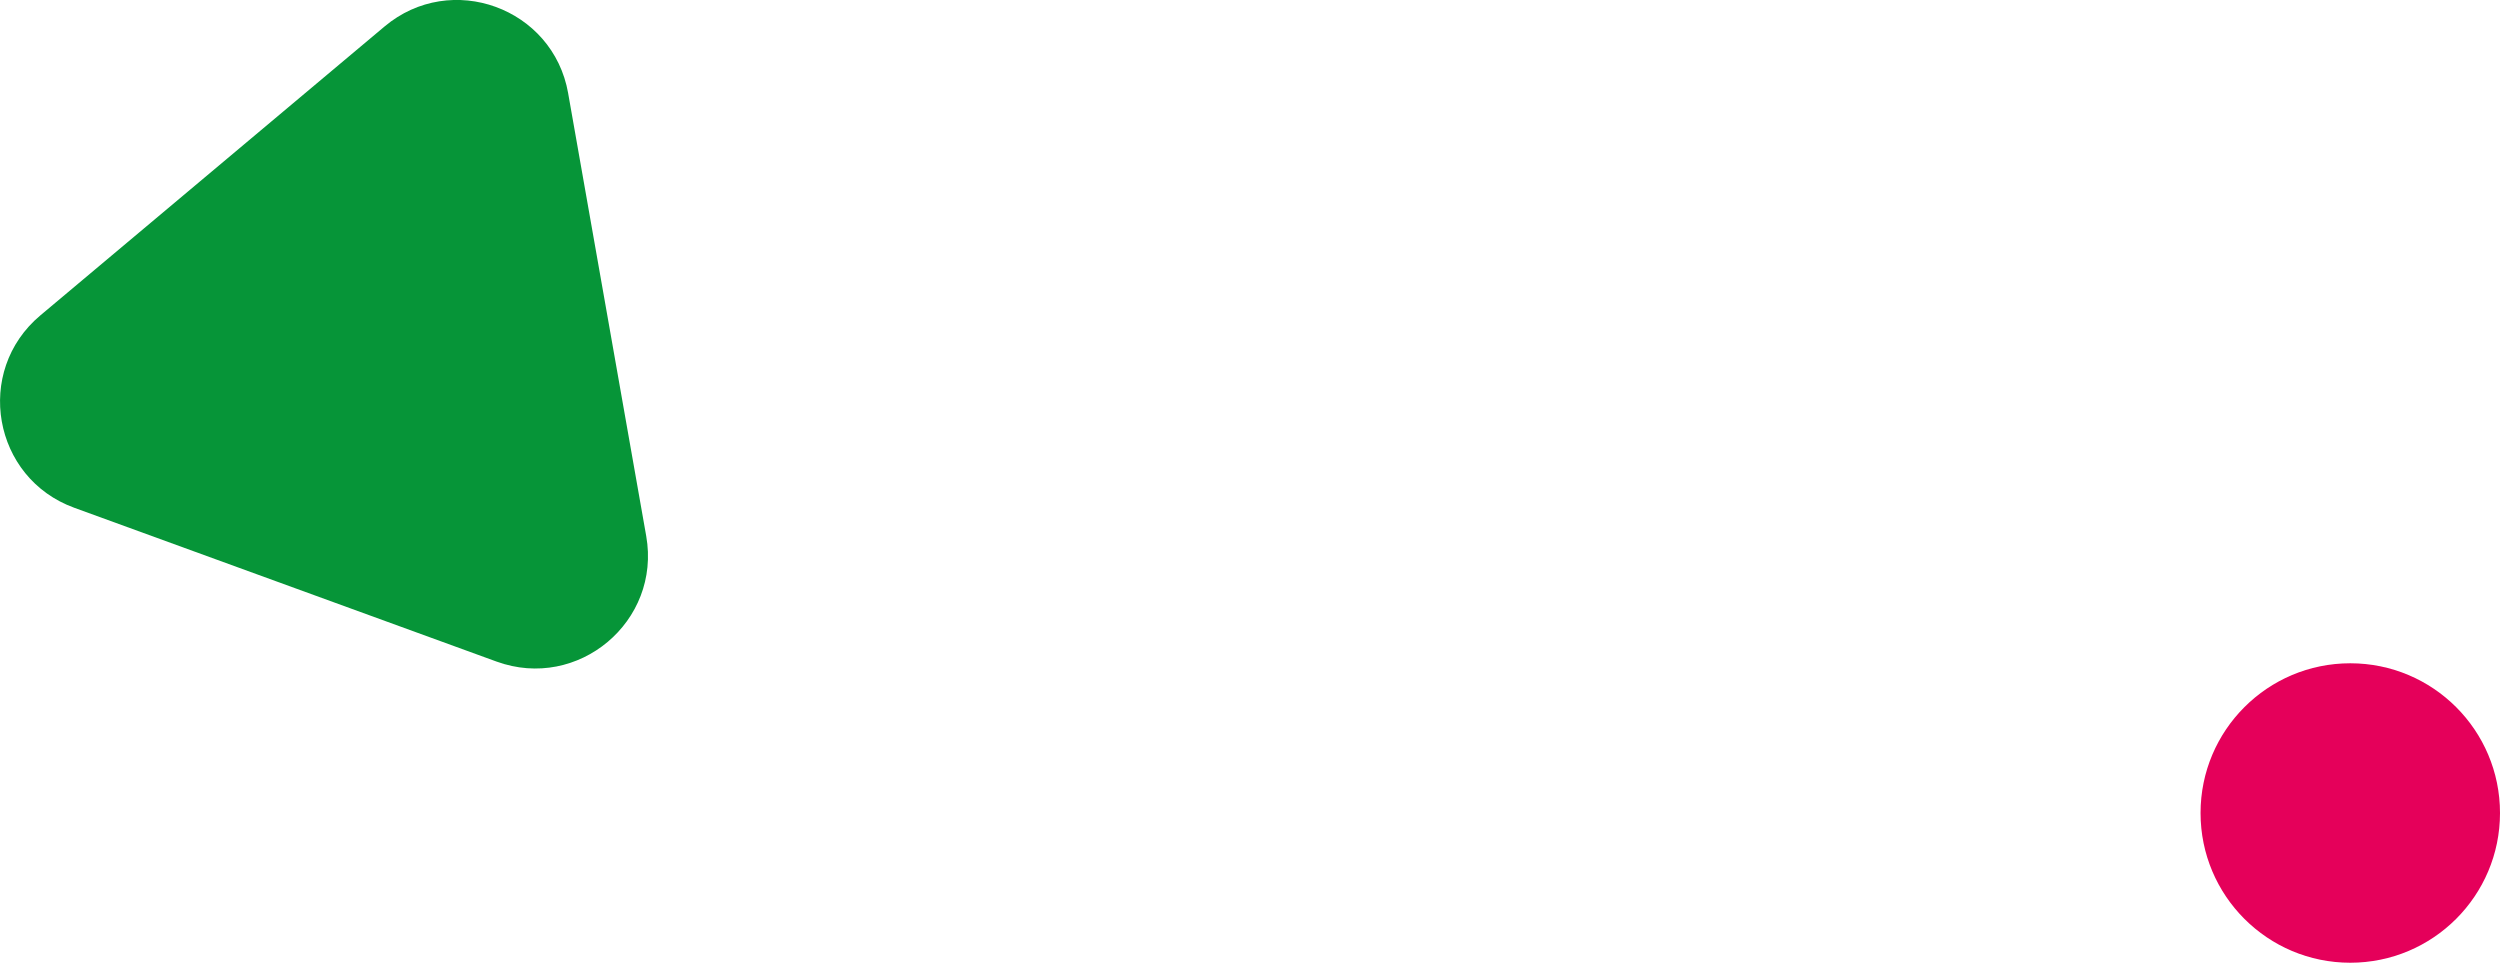
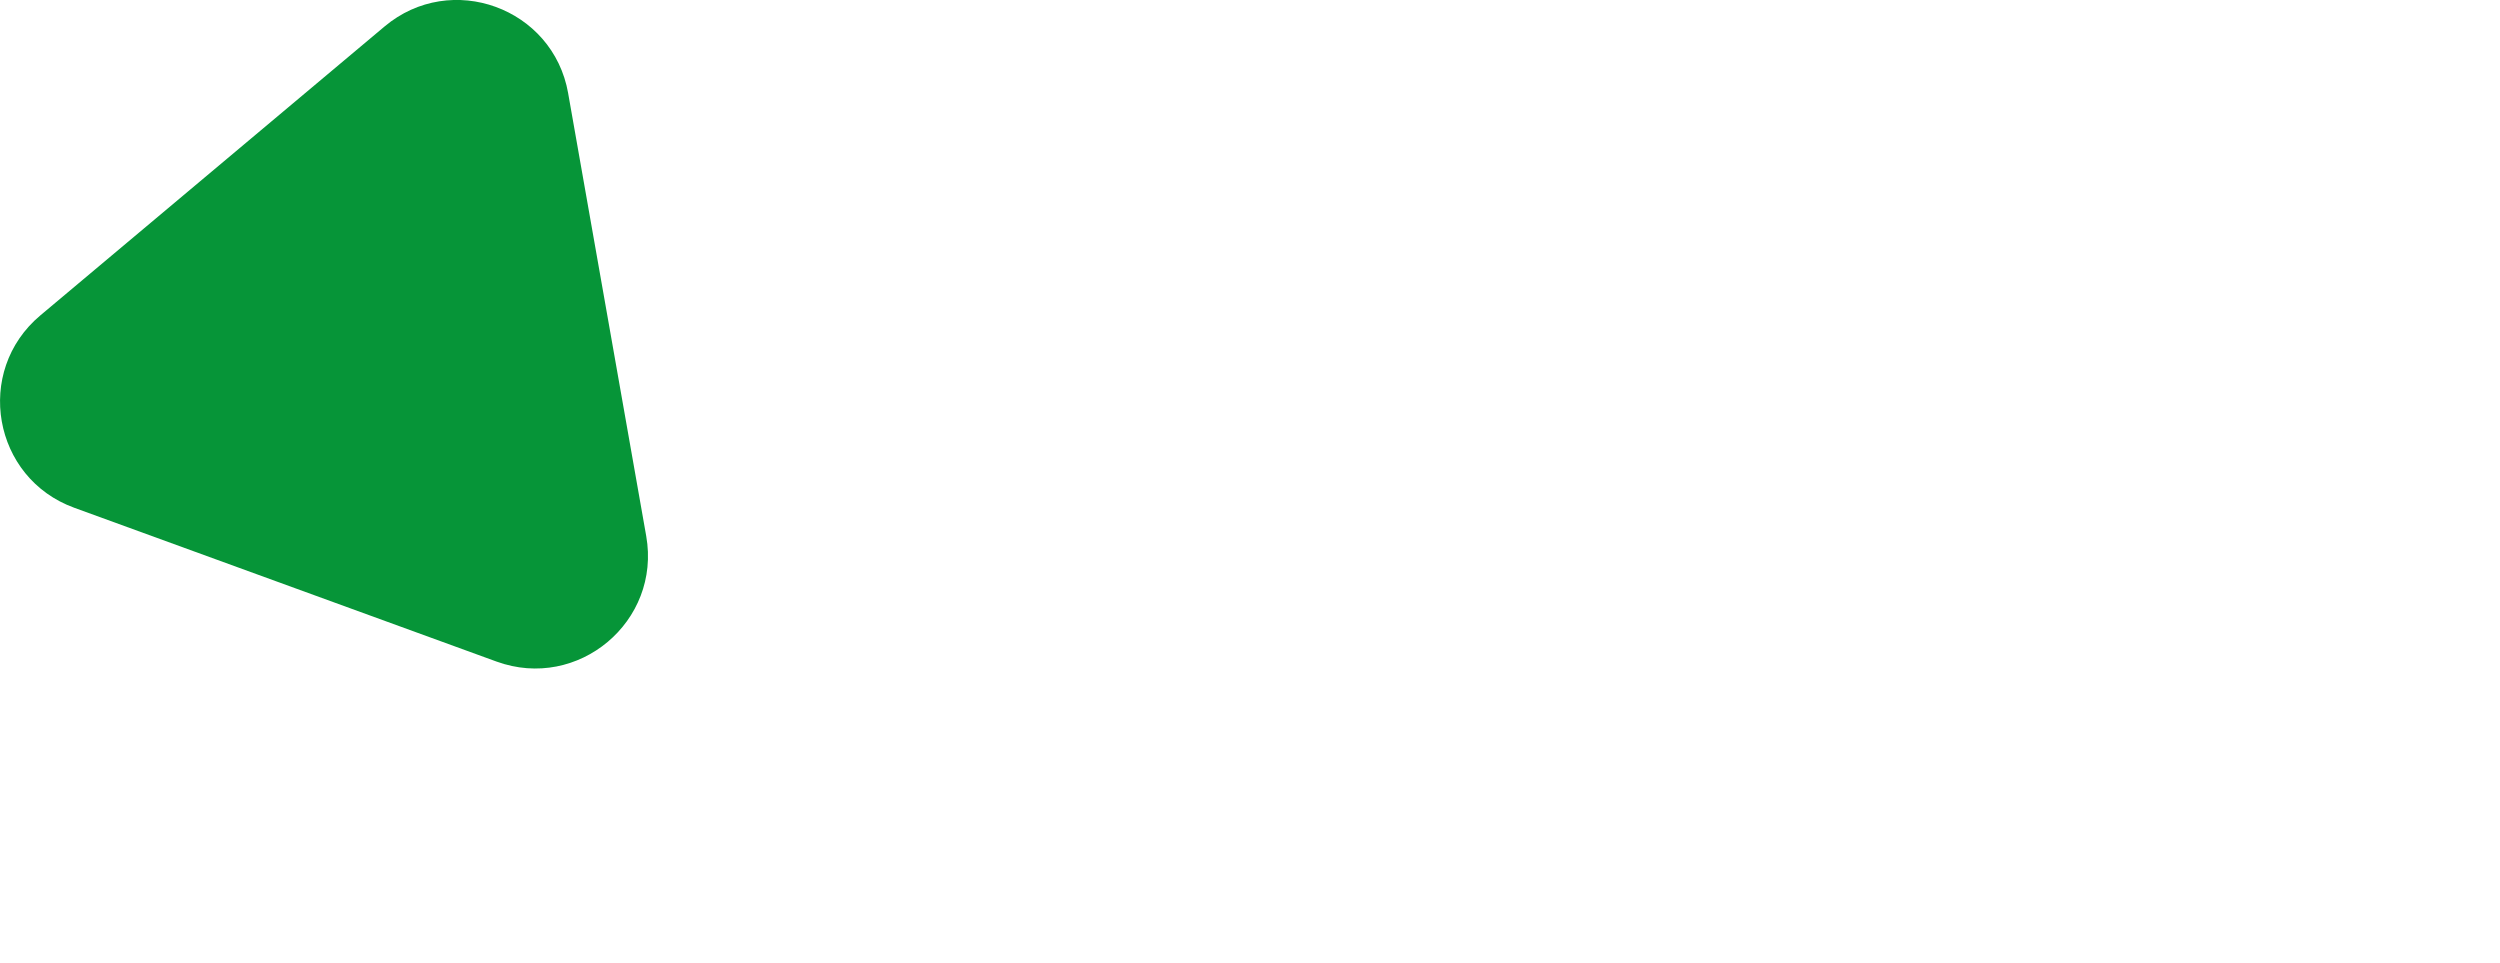
<svg xmlns="http://www.w3.org/2000/svg" data-name="レイヤー 2" viewBox="0 0 250.46 96.45">
-   <circle cx="235.46" cy="81.45" r="15" fill="#e5005a" />
  <path d="M56.92 9.35l7.82 44.35c1.51 8.56-6.82 15.55-14.99 12.58L7.44 50.87C-.73 47.9-2.62 37.19 4.04 31.6L38.53 2.65C45.19-2.94 55.41.78 56.92 9.34z" fill="#069538" />
</svg>